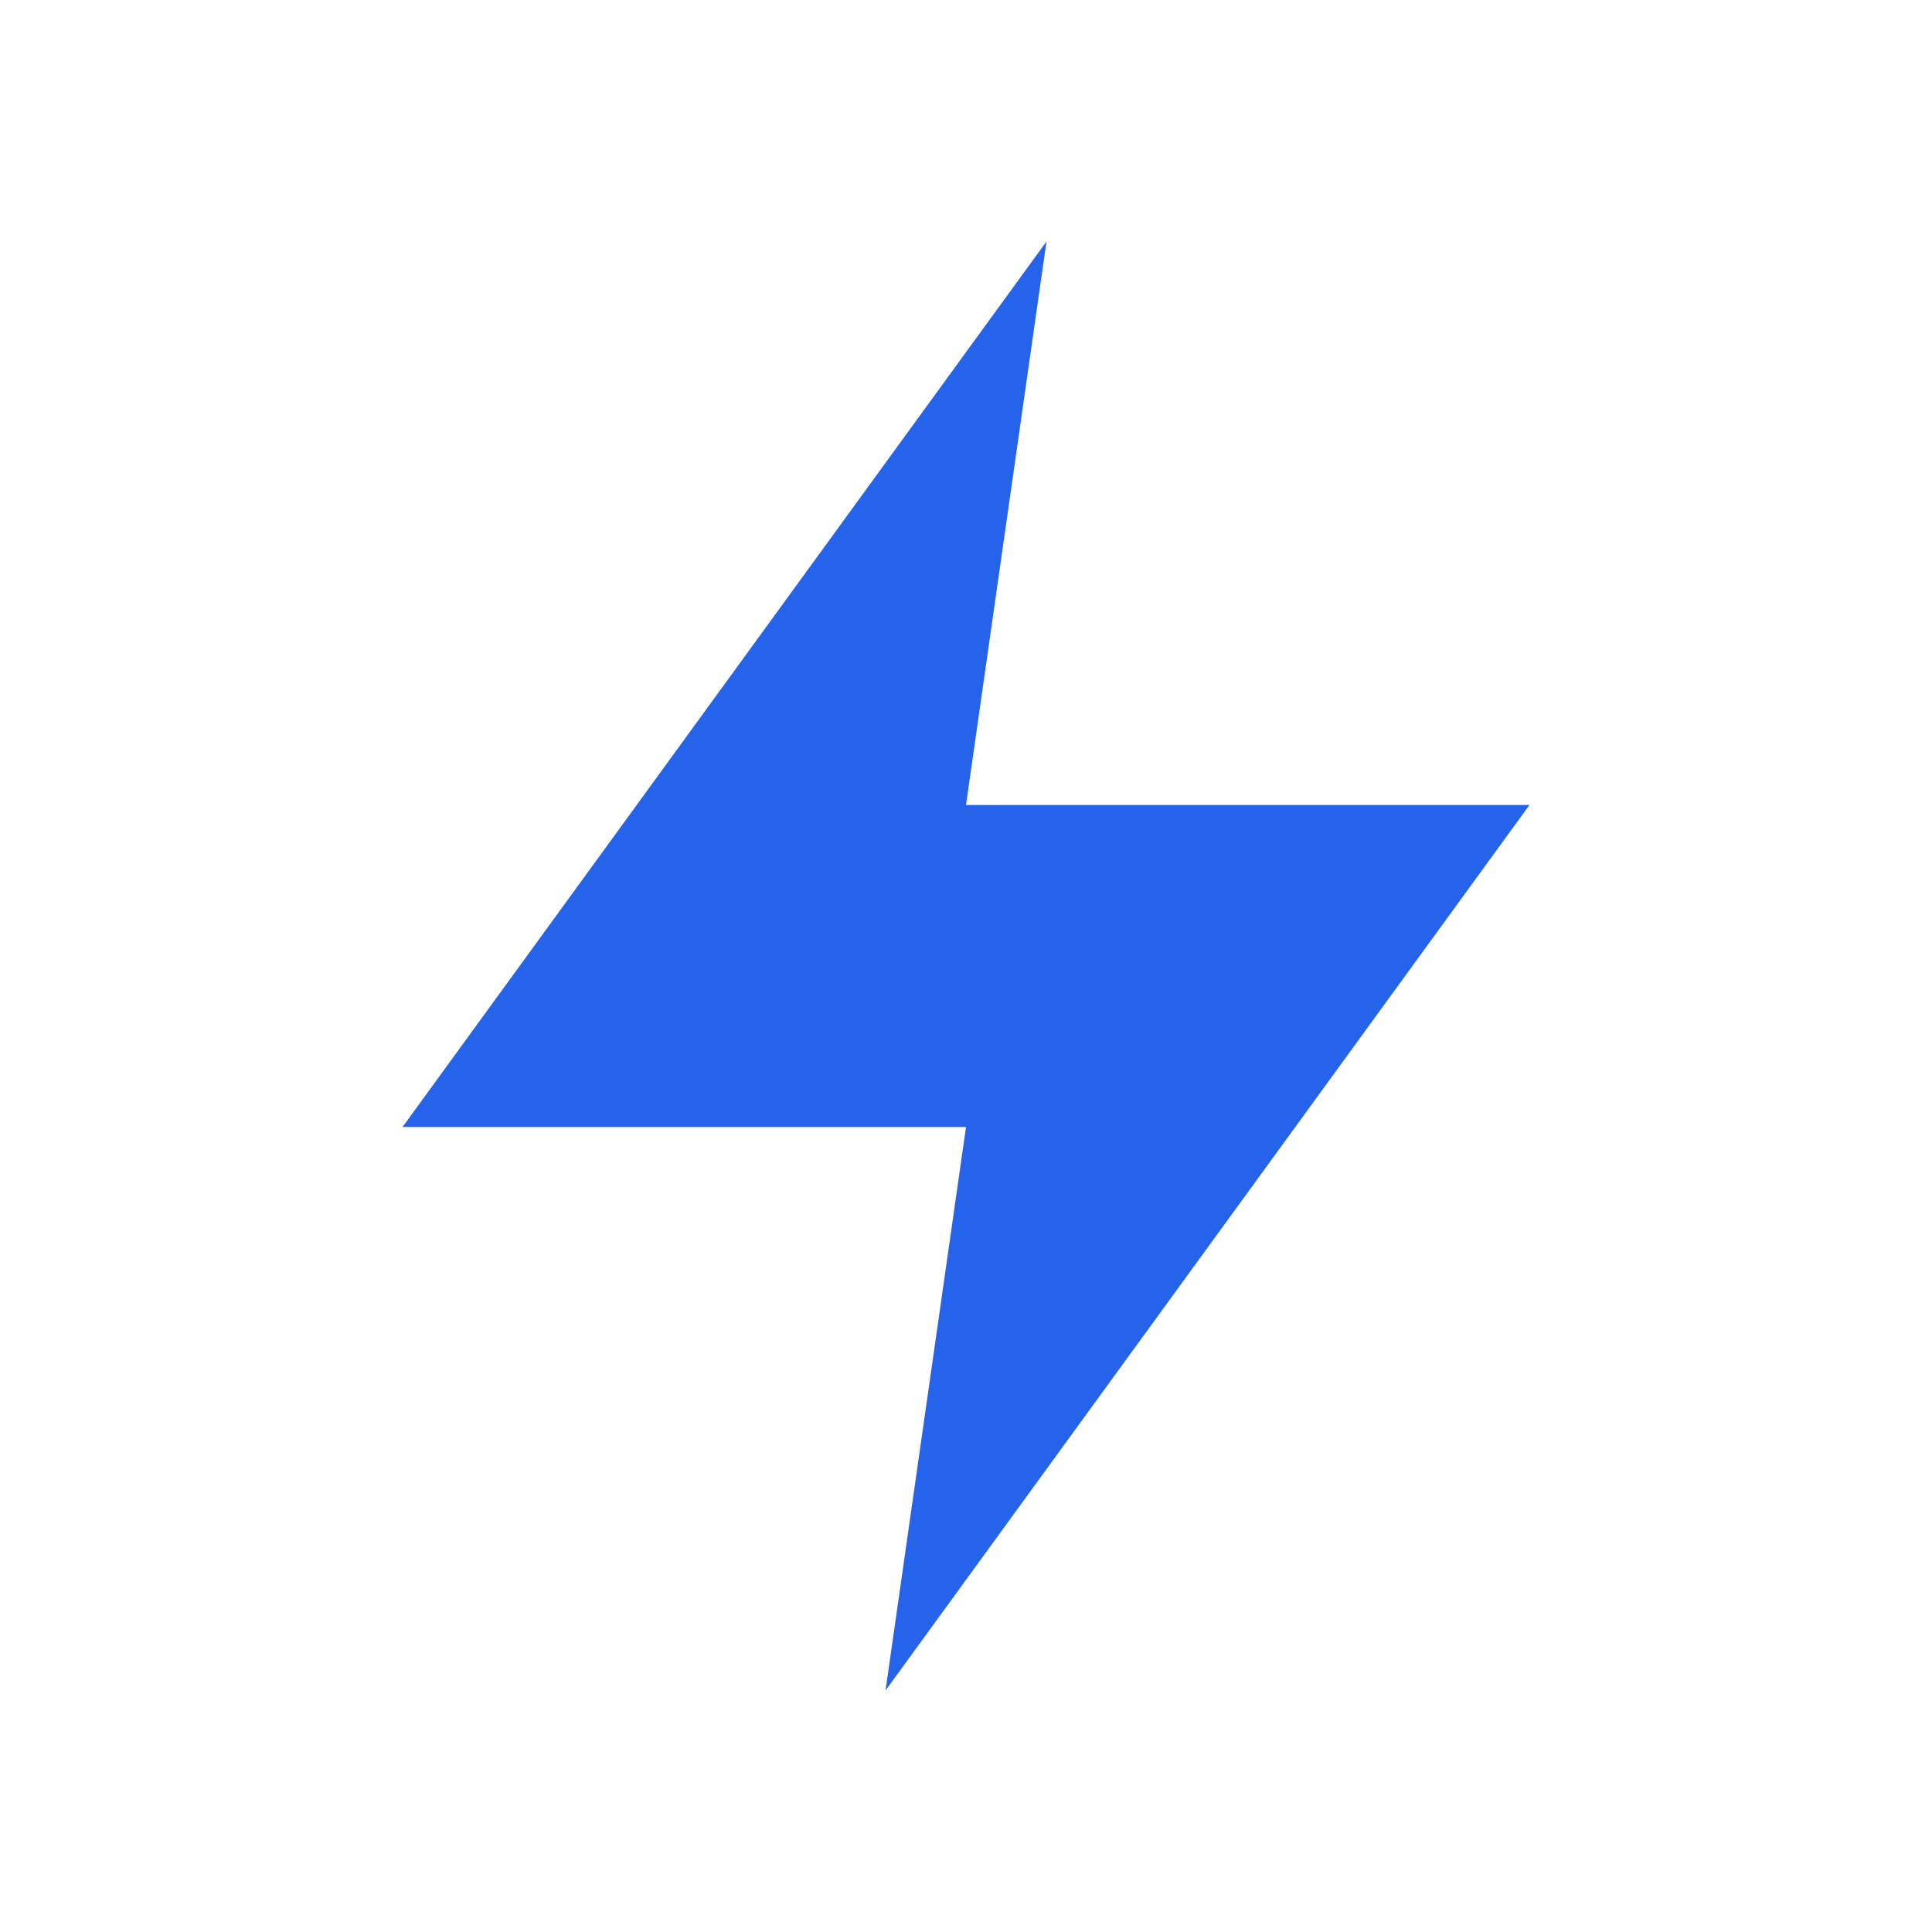
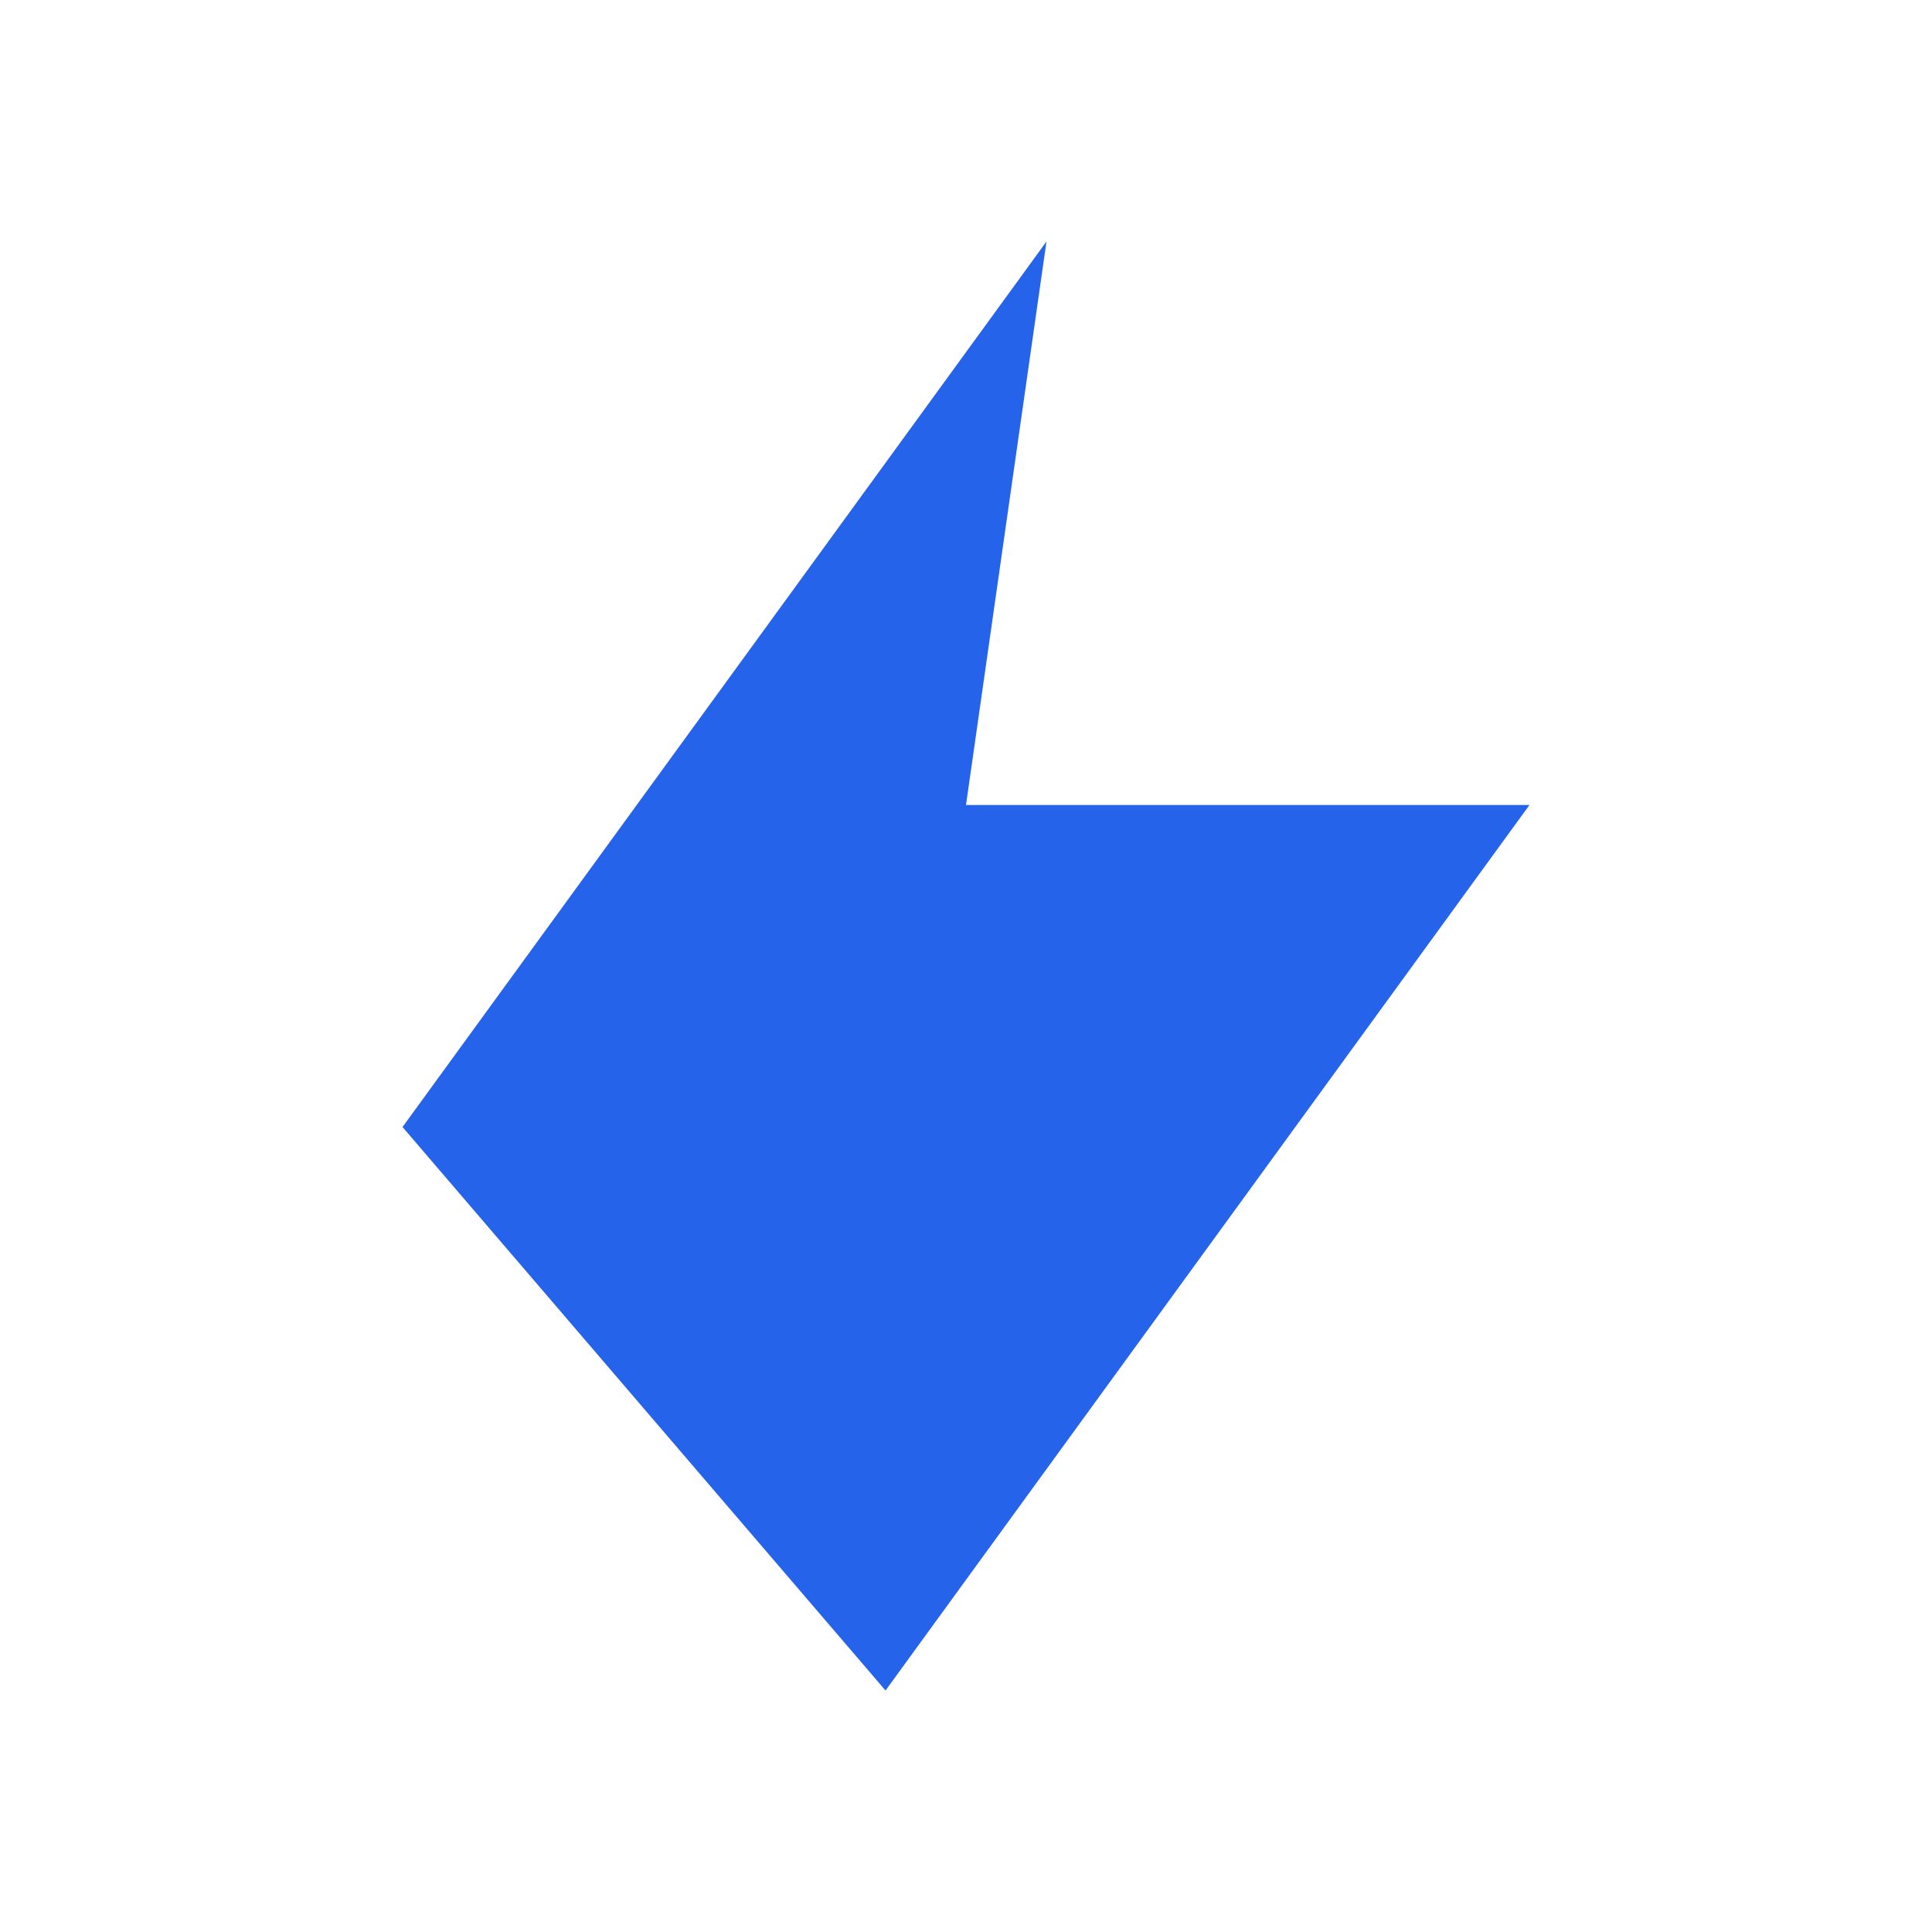
<svg xmlns="http://www.w3.org/2000/svg" width="32" height="32" viewBox="0 0 32 32" fill="none">
-   <path d="M17.333 4L6.667 18.667H16L14.667 28L25.333 13.333H16L17.333 4Z" fill="#2563EB" />
+   <path d="M17.333 4L6.667 18.667L14.667 28L25.333 13.333H16L17.333 4Z" fill="#2563EB" />
</svg>